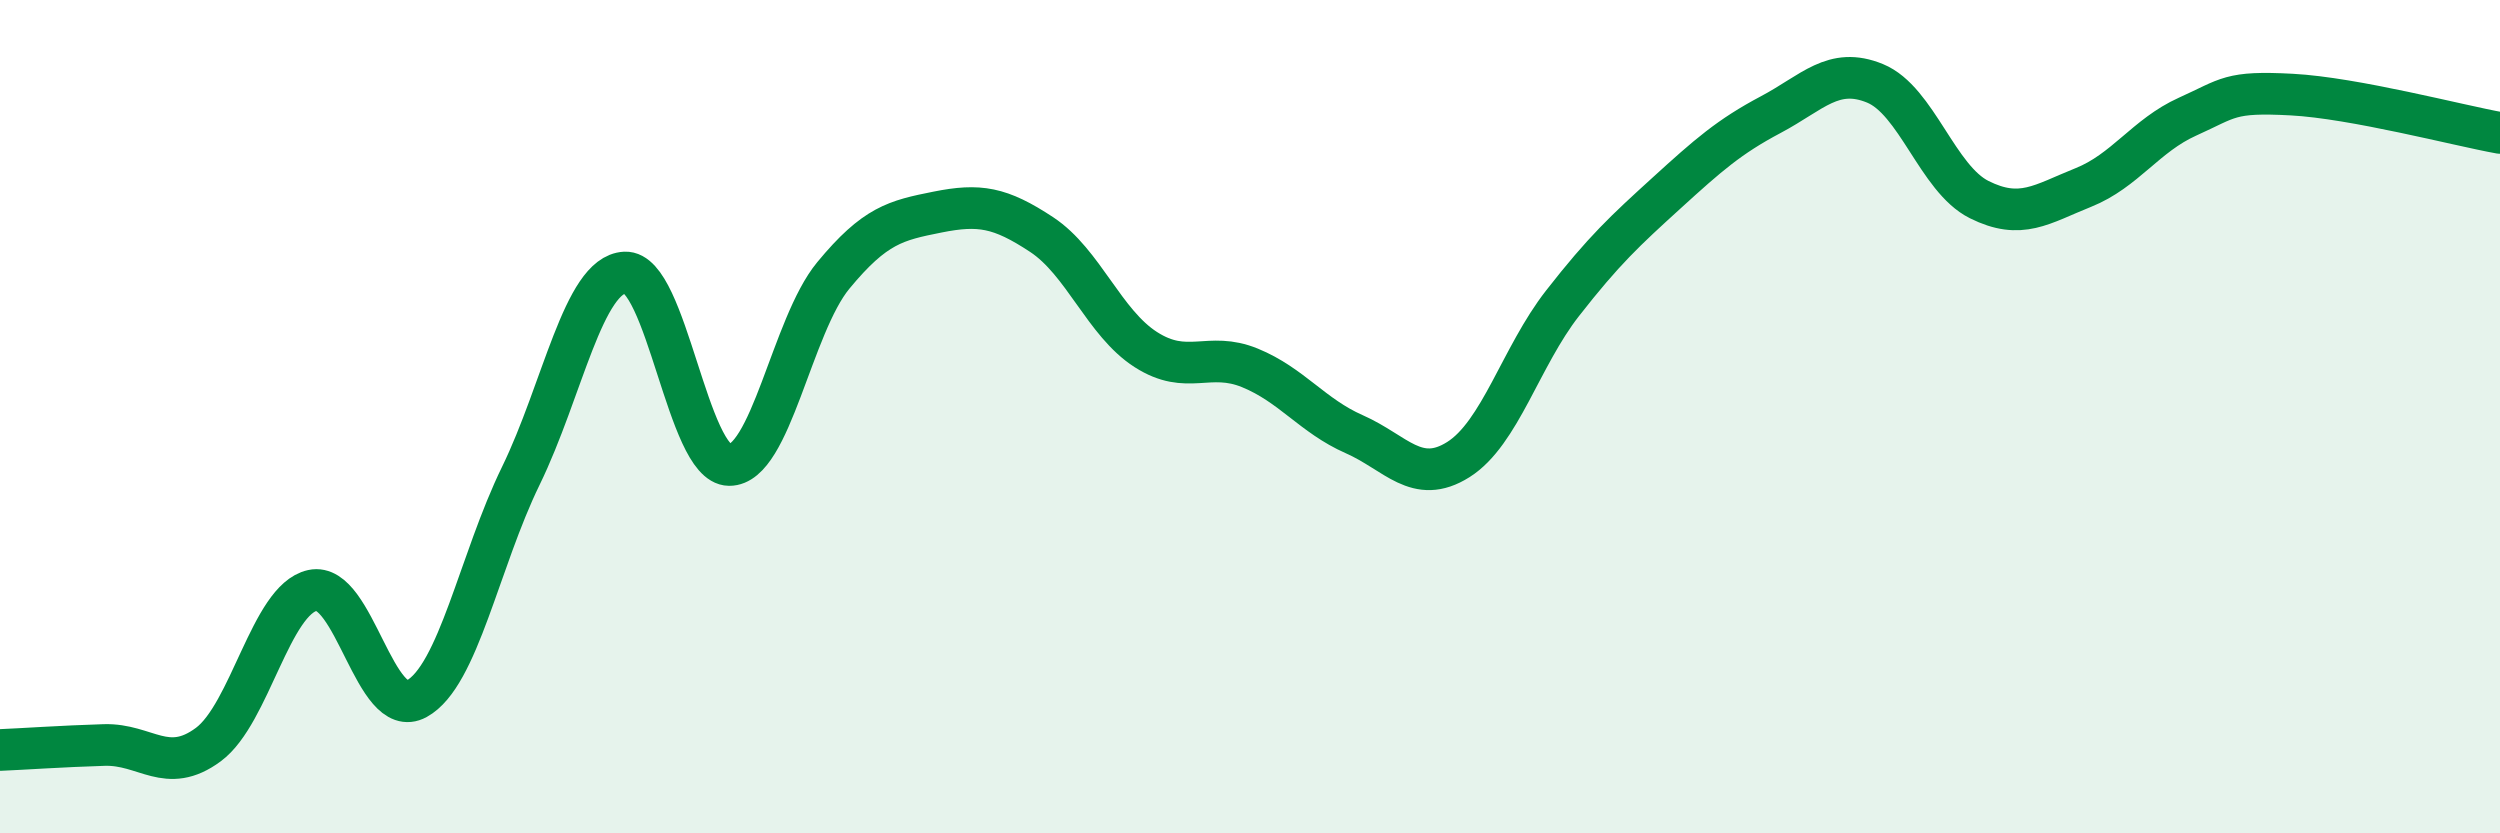
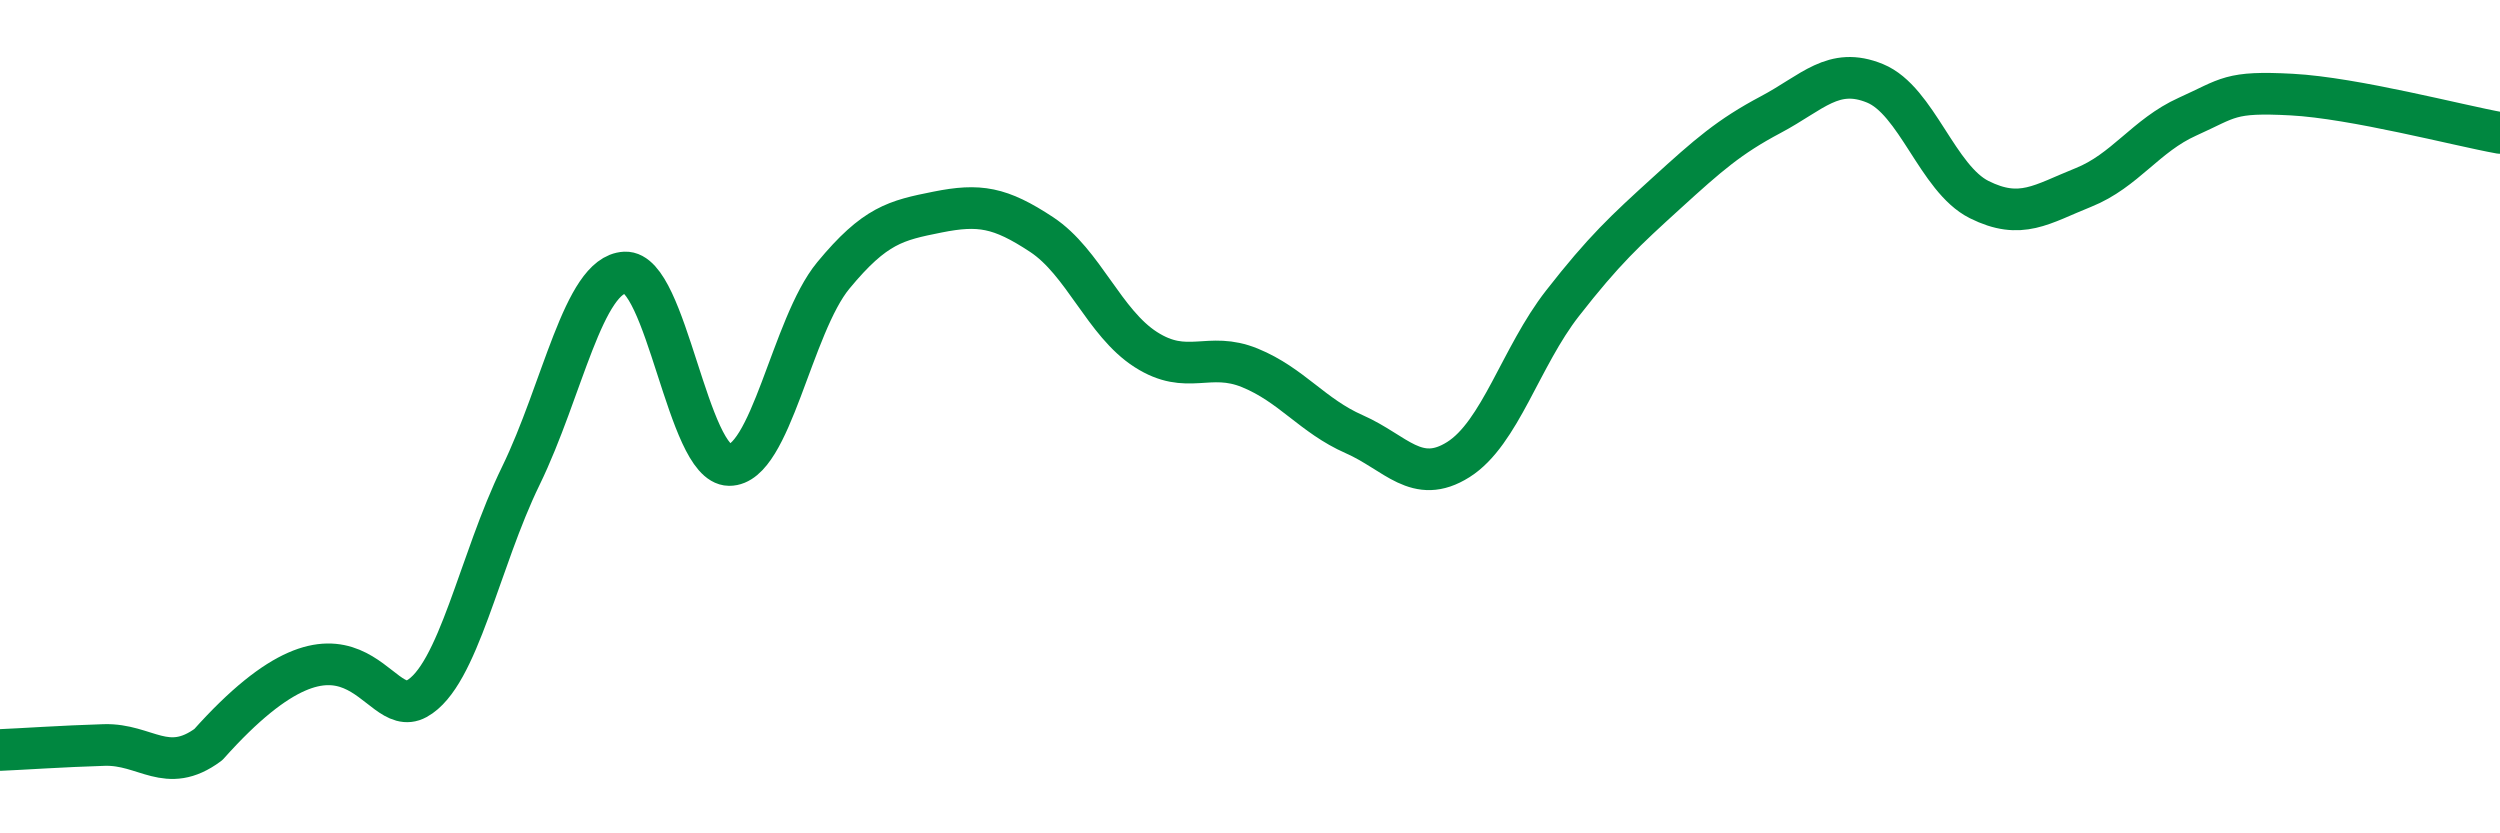
<svg xmlns="http://www.w3.org/2000/svg" width="60" height="20" viewBox="0 0 60 20">
-   <path d="M 0,18 C 0.5,17.98 1.5,17.91 2.5,17.88 C 3.5,17.85 4,18.61 5,17.87 C 6,17.13 6.5,14.39 7.5,14.17 C 8.5,13.95 9,17.32 10,16.77 C 11,16.22 11.5,13.47 12.5,11.42 C 13.5,9.37 14,6.59 15,6.54 C 16,6.49 16.5,11.15 17.5,11.16 C 18.5,11.17 19,7.82 20,6.61 C 21,5.4 21.5,5.29 22.5,5.09 C 23.5,4.89 24,4.97 25,5.63 C 26,6.29 26.5,7.75 27.5,8.39 C 28.5,9.03 29,8.42 30,8.83 C 31,9.24 31.5,9.98 32.5,10.42 C 33.5,10.86 34,11.66 35,11.03 C 36,10.4 36.5,8.56 37.5,7.28 C 38.5,6 39,5.54 40,4.63 C 41,3.72 41.5,3.28 42.5,2.75 C 43.5,2.22 44,1.59 45,2 C 46,2.41 46.5,4.29 47.5,4.79 C 48.5,5.29 49,4.9 50,4.5 C 51,4.1 51.5,3.25 52.5,2.8 C 53.5,2.35 53.5,2.19 55,2.27 C 56.5,2.35 59,3.01 60,3.19L60 20L0 20Z" fill="#008740" opacity="0.1" stroke-linecap="round" stroke-linejoin="round" />
-   <path d="M 0,18 C 0.5,17.98 1.5,17.91 2.5,17.88 C 3.5,17.85 4,18.61 5,17.87 C 6,17.13 6.5,14.39 7.5,14.17 C 8.5,13.95 9,17.32 10,16.77 C 11,16.22 11.5,13.47 12.5,11.42 C 13.5,9.37 14,6.59 15,6.54 C 16,6.49 16.5,11.15 17.5,11.16 C 18.5,11.17 19,7.82 20,6.61 C 21,5.4 21.5,5.29 22.5,5.09 C 23.5,4.89 24,4.97 25,5.63 C 26,6.29 26.5,7.75 27.5,8.39 C 28.5,9.03 29,8.42 30,8.83 C 31,9.24 31.5,9.98 32.5,10.42 C 33.5,10.86 34,11.66 35,11.03 C 36,10.4 36.5,8.56 37.5,7.28 C 38.5,6 39,5.54 40,4.63 C 41,3.72 41.5,3.28 42.5,2.75 C 43.5,2.22 44,1.59 45,2 C 46,2.41 46.5,4.29 47.5,4.79 C 48.5,5.29 49,4.9 50,4.5 C 51,4.1 51.5,3.25 52.5,2.8 C 53.5,2.35 53.5,2.19 55,2.27 C 56.5,2.35 59,3.01 60,3.19" stroke="#008740" stroke-width="1" fill="none" stroke-linecap="round" stroke-linejoin="round" />
+   <path d="M 0,18 C 0.5,17.98 1.5,17.91 2.5,17.88 C 3.5,17.85 4,18.61 5,17.87 C 8.5,13.95 9,17.32 10,16.77 C 11,16.22 11.5,13.47 12.5,11.42 C 13.5,9.37 14,6.59 15,6.54 C 16,6.49 16.5,11.15 17.5,11.16 C 18.5,11.17 19,7.82 20,6.61 C 21,5.4 21.5,5.29 22.5,5.09 C 23.5,4.89 24,4.97 25,5.63 C 26,6.29 26.5,7.75 27.5,8.39 C 28.5,9.03 29,8.42 30,8.83 C 31,9.24 31.5,9.98 32.5,10.42 C 33.5,10.86 34,11.66 35,11.03 C 36,10.4 36.5,8.56 37.5,7.28 C 38.5,6 39,5.54 40,4.63 C 41,3.72 41.5,3.28 42.5,2.75 C 43.5,2.22 44,1.59 45,2 C 46,2.41 46.5,4.29 47.5,4.79 C 48.5,5.29 49,4.9 50,4.5 C 51,4.1 51.5,3.25 52.5,2.8 C 53.5,2.35 53.5,2.19 55,2.27 C 56.5,2.35 59,3.01 60,3.19" stroke="#008740" stroke-width="1" fill="none" stroke-linecap="round" stroke-linejoin="round" />
</svg>